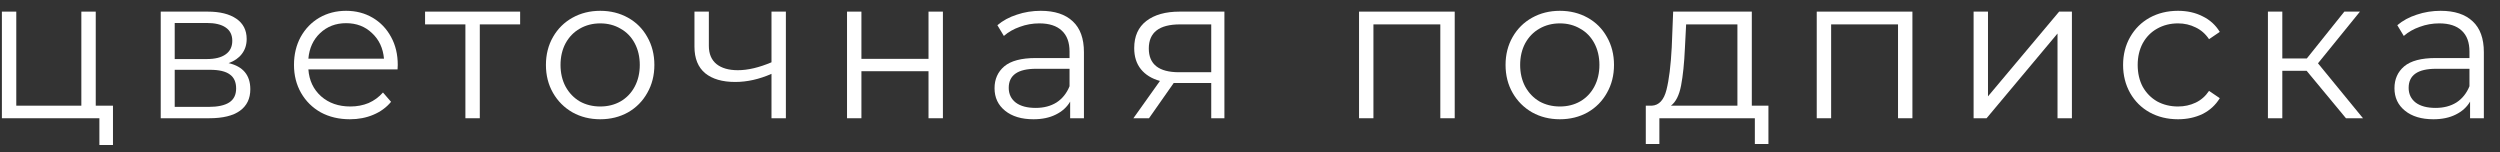
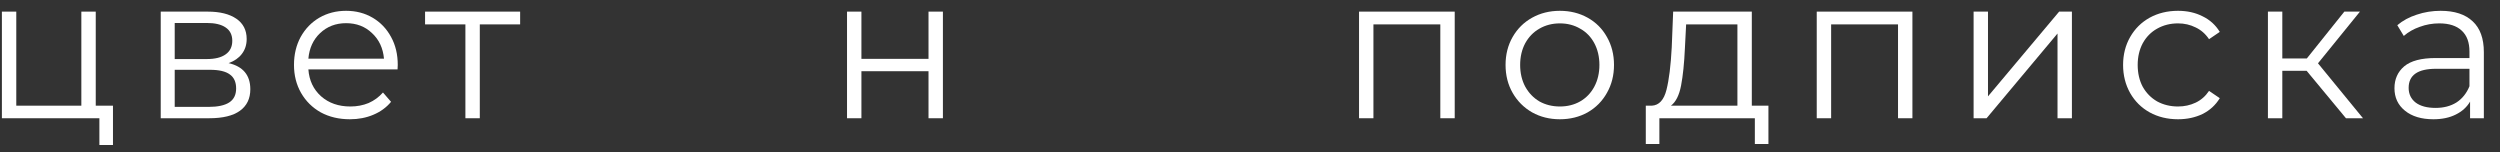
<svg xmlns="http://www.w3.org/2000/svg" width="148" height="9" viewBox="0 0 148 9" fill="none">
  <rect x="0" y="0" width="148" height="9" fill="#333333" stroke="none" />
  <path d="M6.688 6.256V8.584H5.884V7H0.112V0.688H0.964V6.256H4.816V0.688H5.668V6.256H6.688Z" fill="white" />
  <path d="M13.535 3.736C14.391 3.936 14.819 4.452 14.819 5.284C14.819 5.836 14.615 6.26 14.207 6.556C13.799 6.852 13.191 7 12.383 7H9.515V0.688H12.299C13.019 0.688 13.583 0.828 13.991 1.108C14.399 1.388 14.603 1.788 14.603 2.308C14.603 2.652 14.507 2.948 14.315 3.196C14.131 3.436 13.871 3.616 13.535 3.736ZM10.343 3.496H12.239C12.727 3.496 13.099 3.404 13.355 3.22C13.619 3.036 13.751 2.768 13.751 2.416C13.751 2.064 13.619 1.8 13.355 1.624C13.099 1.448 12.727 1.36 12.239 1.36H10.343V3.496ZM12.347 6.328C12.891 6.328 13.299 6.24 13.571 6.064C13.843 5.888 13.979 5.612 13.979 5.236C13.979 4.86 13.855 4.584 13.607 4.408C13.359 4.224 12.967 4.132 12.431 4.132H10.343V6.328H12.347Z" fill="white" />
  <path d="M23.535 4.108H18.256C18.303 4.764 18.555 5.296 19.012 5.704C19.468 6.104 20.044 6.304 20.739 6.304C21.131 6.304 21.491 6.236 21.82 6.1C22.148 5.956 22.431 5.748 22.672 5.476L23.151 6.028C22.872 6.364 22.52 6.62 22.096 6.796C21.68 6.972 21.22 7.06 20.715 7.06C20.067 7.06 19.491 6.924 18.988 6.652C18.491 6.372 18.104 5.988 17.823 5.5C17.544 5.012 17.404 4.46 17.404 3.844C17.404 3.228 17.535 2.676 17.799 2.188C18.072 1.7 18.439 1.32 18.904 1.048C19.375 0.776 19.904 0.64 20.488 0.64C21.072 0.64 21.596 0.776 22.059 1.048C22.523 1.32 22.887 1.7 23.151 2.188C23.416 2.668 23.547 3.22 23.547 3.844L23.535 4.108ZM20.488 1.372C19.88 1.372 19.367 1.568 18.951 1.96C18.544 2.344 18.311 2.848 18.256 3.472H22.732C22.675 2.848 22.439 2.344 22.023 1.96C21.616 1.568 21.104 1.372 20.488 1.372Z" fill="white" />
  <path d="M30.792 1.444H28.404V7H27.552V1.444H25.164V0.688H30.792V1.444Z" fill="white" />
-   <path d="M35.535 7.06C34.927 7.06 34.379 6.924 33.891 6.652C33.403 6.372 33.019 5.988 32.739 5.5C32.459 5.012 32.319 4.46 32.319 3.844C32.319 3.228 32.459 2.676 32.739 2.188C33.019 1.7 33.403 1.32 33.891 1.048C34.379 0.776 34.927 0.64 35.535 0.64C36.143 0.64 36.691 0.776 37.179 1.048C37.667 1.32 38.047 1.7 38.319 2.188C38.599 2.676 38.739 3.228 38.739 3.844C38.739 4.46 38.599 5.012 38.319 5.5C38.047 5.988 37.667 6.372 37.179 6.652C36.691 6.924 36.143 7.06 35.535 7.06ZM35.535 6.304C35.983 6.304 36.383 6.204 36.735 6.004C37.095 5.796 37.375 5.504 37.575 5.128C37.775 4.752 37.875 4.324 37.875 3.844C37.875 3.364 37.775 2.936 37.575 2.56C37.375 2.184 37.095 1.896 36.735 1.696C36.383 1.488 35.983 1.384 35.535 1.384C35.087 1.384 34.683 1.488 34.323 1.696C33.971 1.896 33.691 2.184 33.483 2.56C33.283 2.936 33.183 3.364 33.183 3.844C33.183 4.324 33.283 4.752 33.483 5.128C33.691 5.504 33.971 5.796 34.323 6.004C34.683 6.204 35.087 6.304 35.535 6.304Z" fill="white" />
-   <path d="M46.524 0.688V7H45.672V4.372C44.944 4.692 44.228 4.852 43.524 4.852C42.764 4.852 42.172 4.68 41.748 4.336C41.324 3.984 41.112 3.46 41.112 2.764V0.688H41.964V2.716C41.964 3.188 42.116 3.548 42.42 3.796C42.724 4.036 43.144 4.156 43.68 4.156C44.272 4.156 44.936 4 45.672 3.688V0.688H46.524Z" fill="white" />
  <path d="M50.144 0.688H50.996V3.484H54.968V0.688H55.82V7H54.968V4.216H50.996V7H50.144V0.688Z" fill="white" />
-   <path d="M61.613 0.64C62.437 0.64 63.069 0.848 63.509 1.264C63.949 1.672 64.169 2.28 64.169 3.088V7H63.353V6.016C63.161 6.344 62.877 6.6 62.501 6.784C62.133 6.968 61.693 7.06 61.181 7.06C60.477 7.06 59.917 6.892 59.501 6.556C59.085 6.22 58.877 5.776 58.877 5.224C58.877 4.688 59.069 4.256 59.453 3.928C59.845 3.6 60.465 3.436 61.313 3.436H63.317V3.052C63.317 2.508 63.165 2.096 62.861 1.816C62.557 1.528 62.113 1.384 61.529 1.384C61.129 1.384 60.745 1.452 60.377 1.588C60.009 1.716 59.693 1.896 59.429 2.128L59.045 1.492C59.365 1.22 59.749 1.012 60.197 0.868C60.645 0.716 61.117 0.64 61.613 0.64ZM61.313 6.388C61.793 6.388 62.205 6.28 62.549 6.064C62.893 5.84 63.149 5.52 63.317 5.104V4.072H61.337C60.257 4.072 59.717 4.448 59.717 5.2C59.717 5.568 59.857 5.86 60.137 6.076C60.417 6.284 60.809 6.388 61.313 6.388Z" fill="white" />
-   <path d="M72.485 0.688V7H71.705V4.912H69.485L68.021 7H67.097L68.669 4.792C68.181 4.656 67.805 4.424 67.541 4.096C67.277 3.768 67.145 3.352 67.145 2.848C67.145 2.144 67.385 1.608 67.865 1.24C68.345 0.872 69.001 0.688 69.833 0.688H72.485ZM68.009 2.872C68.009 3.808 68.605 4.276 69.797 4.276H71.705V1.444H69.857C68.625 1.444 68.009 1.92 68.009 2.872Z" fill="white" />
  <path d="M86.119 0.688V7H85.267V1.444H81.307V7H80.455V0.688H86.119Z" fill="white" />
  <path d="M92.345 7.06C91.737 7.06 91.189 6.924 90.701 6.652C90.213 6.372 89.829 5.988 89.549 5.5C89.269 5.012 89.129 4.46 89.129 3.844C89.129 3.228 89.269 2.676 89.549 2.188C89.829 1.7 90.213 1.32 90.701 1.048C91.189 0.776 91.737 0.64 92.345 0.64C92.953 0.64 93.501 0.776 93.989 1.048C94.477 1.32 94.857 1.7 95.129 2.188C95.409 2.676 95.549 3.228 95.549 3.844C95.549 4.46 95.409 5.012 95.129 5.5C94.857 5.988 94.477 6.372 93.989 6.652C93.501 6.924 92.953 7.06 92.345 7.06ZM92.345 6.304C92.793 6.304 93.193 6.204 93.545 6.004C93.905 5.796 94.185 5.504 94.385 5.128C94.585 4.752 94.685 4.324 94.685 3.844C94.685 3.364 94.585 2.936 94.385 2.56C94.185 2.184 93.905 1.896 93.545 1.696C93.193 1.488 92.793 1.384 92.345 1.384C91.897 1.384 91.493 1.488 91.133 1.696C90.781 1.896 90.501 2.184 90.293 2.56C90.093 2.936 89.993 3.364 89.993 3.844C89.993 4.324 90.093 4.752 90.293 5.128C90.501 5.504 90.781 5.796 91.133 6.004C91.493 6.204 91.897 6.304 92.345 6.304Z" fill="white" />
  <path d="M104.691 6.256V8.524H103.887V7H98.235V8.524H97.431V6.256H97.791C98.215 6.232 98.503 5.92 98.655 5.32C98.807 4.72 98.911 3.88 98.967 2.8L99.051 0.688H103.707V6.256H104.691ZM99.747 2.848C99.707 3.744 99.631 4.484 99.519 5.068C99.407 5.644 99.207 6.04 98.919 6.256H102.855V1.444H99.819L99.747 2.848Z" fill="white" />
  <path d="M113.215 0.688V7H112.363V1.444H108.403V7H107.551V0.688H113.215Z" fill="white" />
  <path d="M116.837 0.688H117.689V5.704L121.901 0.688H122.657V7H121.805V1.984L117.605 7H116.837V0.688Z" fill="white" />
  <path d="M128.939 7.06C128.315 7.06 127.755 6.924 127.259 6.652C126.771 6.38 126.387 6 126.107 5.512C125.827 5.016 125.687 4.46 125.687 3.844C125.687 3.228 125.827 2.676 126.107 2.188C126.387 1.7 126.771 1.32 127.259 1.048C127.755 0.776 128.315 0.64 128.939 0.64C129.483 0.64 129.967 0.748 130.391 0.964C130.823 1.172 131.163 1.48 131.411 1.888L130.775 2.32C130.567 2.008 130.303 1.776 129.983 1.624C129.663 1.464 129.315 1.384 128.939 1.384C128.483 1.384 128.071 1.488 127.703 1.696C127.343 1.896 127.059 2.184 126.851 2.56C126.651 2.936 126.551 3.364 126.551 3.844C126.551 4.332 126.651 4.764 126.851 5.14C127.059 5.508 127.343 5.796 127.703 6.004C128.071 6.204 128.483 6.304 128.939 6.304C129.315 6.304 129.663 6.228 129.983 6.076C130.303 5.924 130.567 5.692 130.775 5.38L131.411 5.812C131.163 6.22 130.823 6.532 130.391 6.748C129.959 6.956 129.475 7.06 128.939 7.06Z" fill="white" />
  <path d="M136.553 4.192H135.113V7H134.261V0.688H135.113V3.46H136.565L138.785 0.688H139.709L137.225 3.748L139.889 7H138.881L136.553 4.192Z" fill="white" />
  <path d="M144.488 0.64C145.312 0.64 145.944 0.848 146.384 1.264C146.824 1.672 147.044 2.28 147.044 3.088V7H146.228V6.016C146.036 6.344 145.752 6.6 145.376 6.784C145.008 6.968 144.568 7.06 144.056 7.06C143.352 7.06 142.792 6.892 142.376 6.556C141.96 6.22 141.752 5.776 141.752 5.224C141.752 4.688 141.944 4.256 142.328 3.928C142.72 3.6 143.34 3.436 144.188 3.436H146.192V3.052C146.192 2.508 146.04 2.096 145.736 1.816C145.432 1.528 144.988 1.384 144.404 1.384C144.004 1.384 143.62 1.452 143.252 1.588C142.884 1.716 142.568 1.896 142.304 2.128L141.92 1.492C142.24 1.22 142.624 1.012 143.072 0.868C143.52 0.716 143.992 0.64 144.488 0.64ZM144.188 6.388C144.668 6.388 145.08 6.28 145.424 6.064C145.768 5.84 146.024 5.52 146.192 5.104V4.072H144.212C143.132 4.072 142.592 4.448 142.592 5.2C142.592 5.568 142.732 5.86 143.012 6.076C143.292 6.284 143.684 6.388 144.188 6.388Z" fill="white" />
</svg>